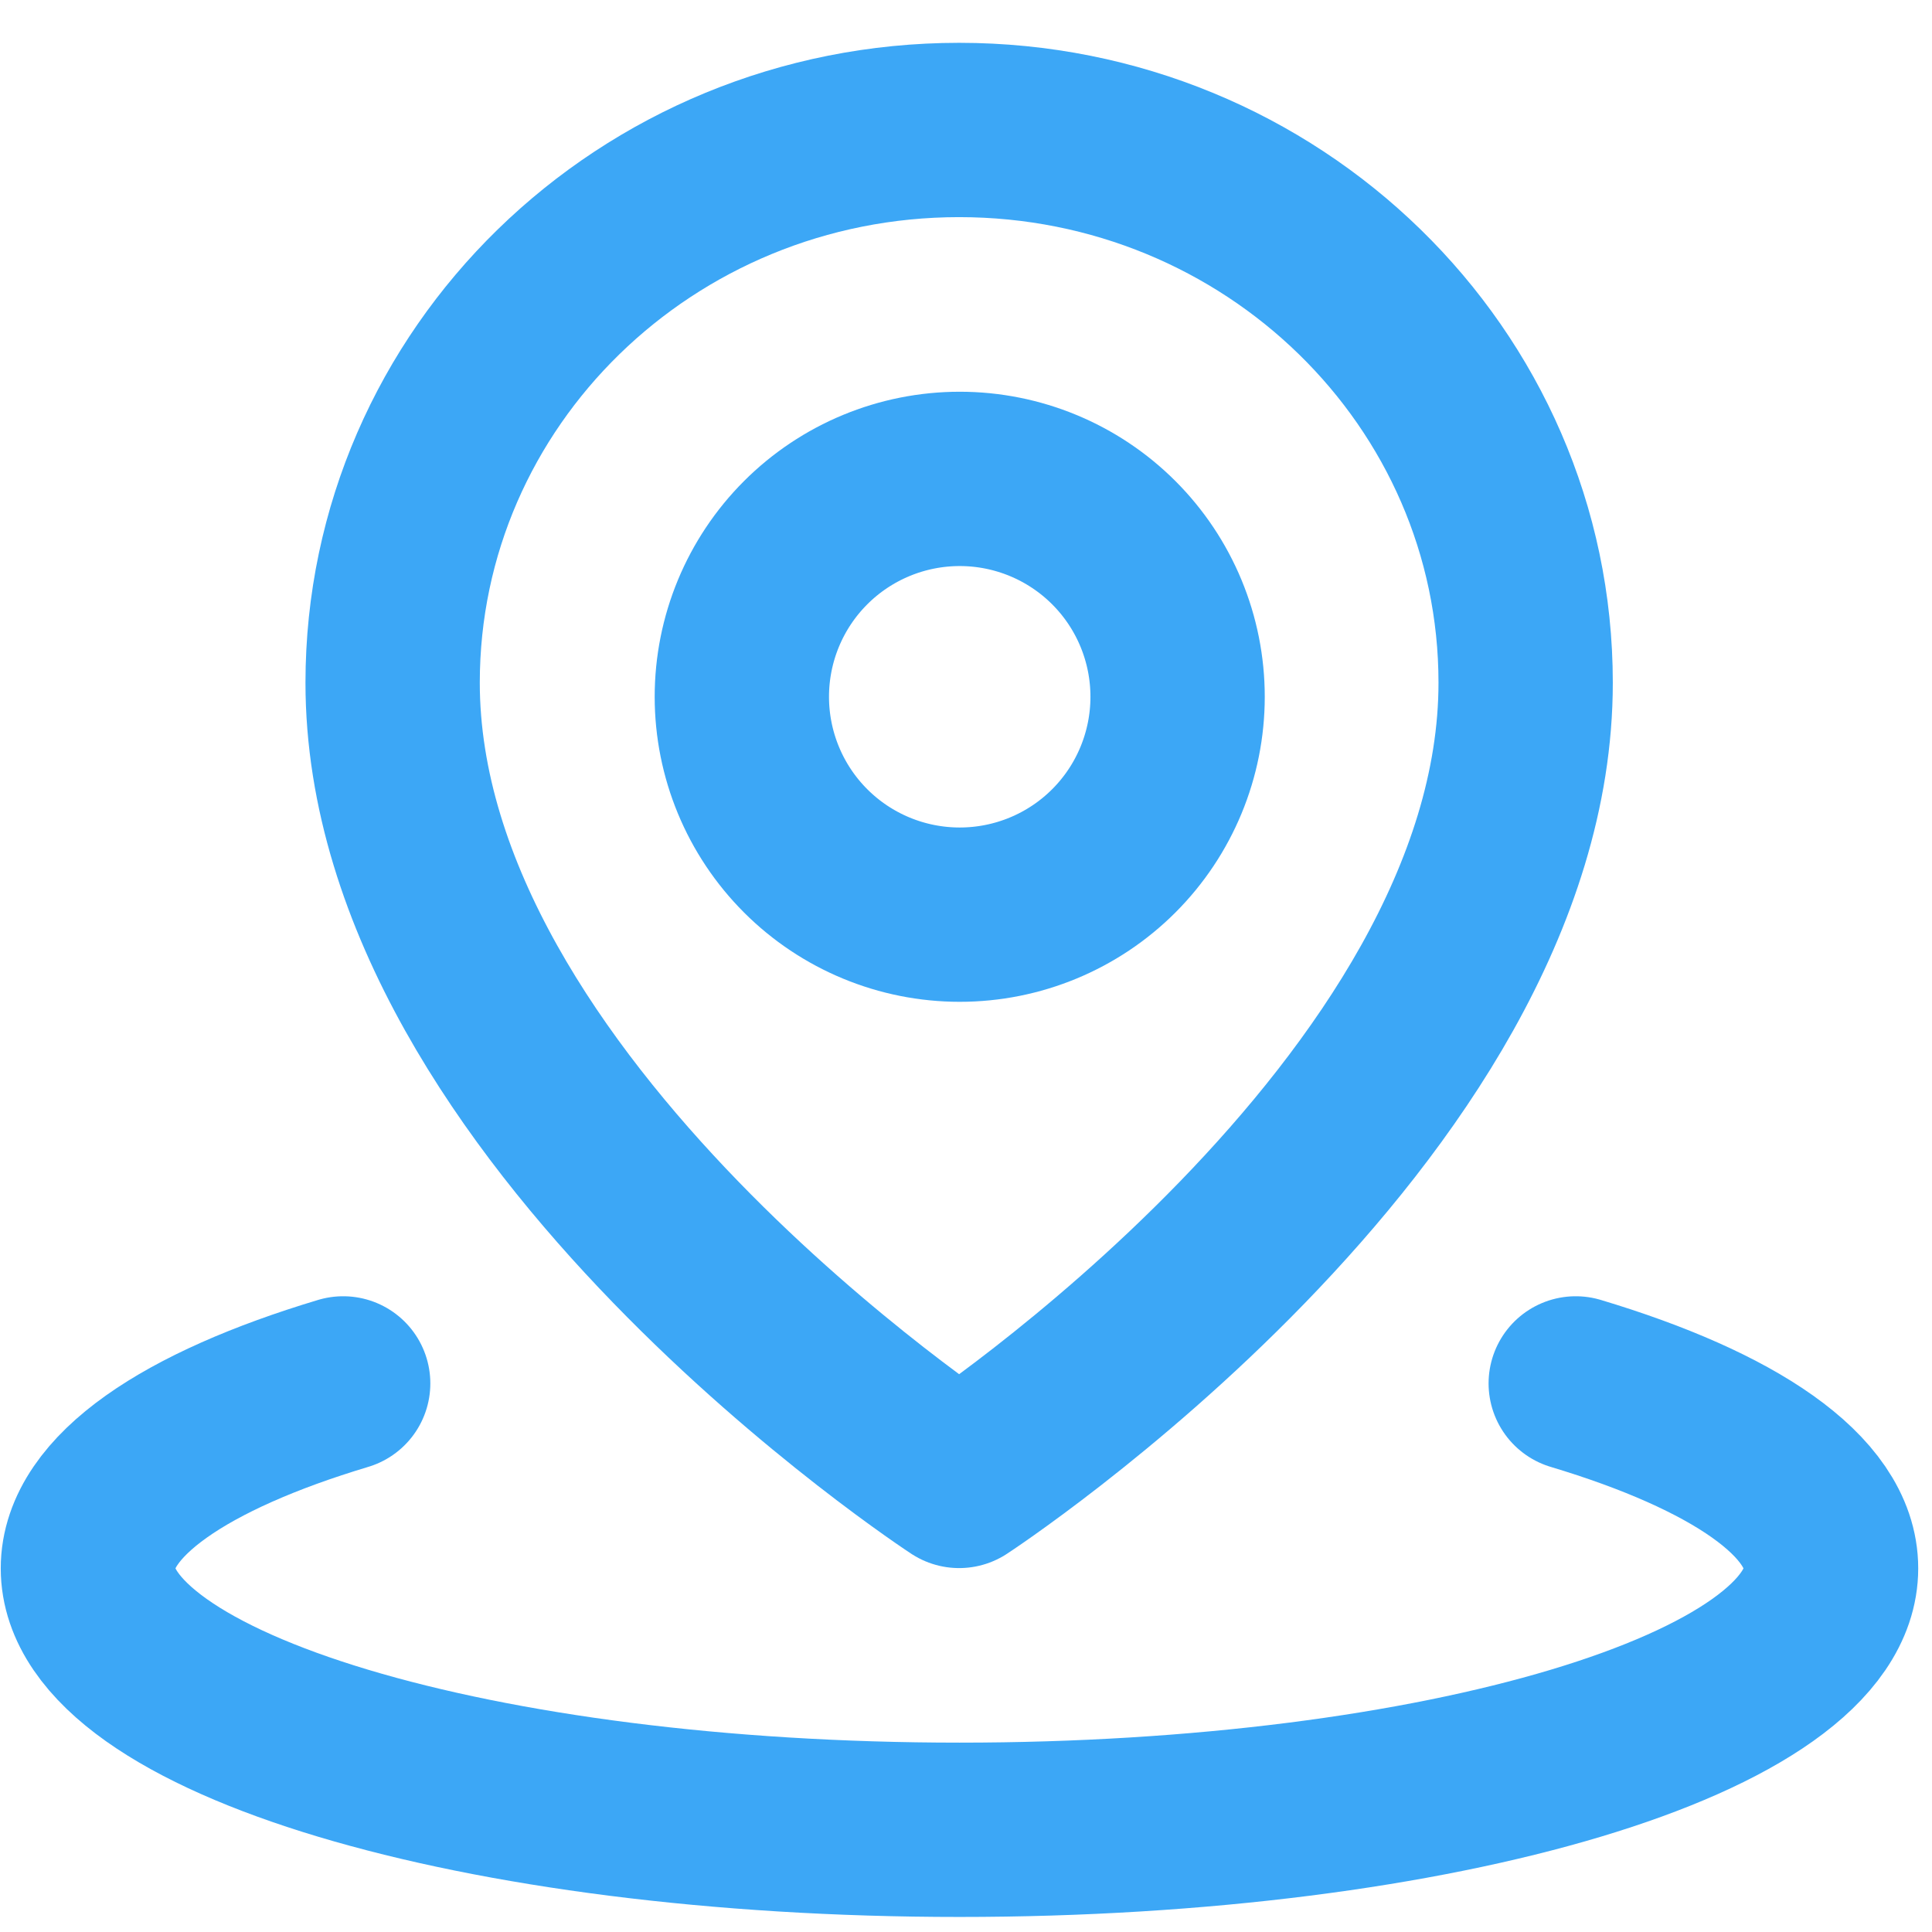
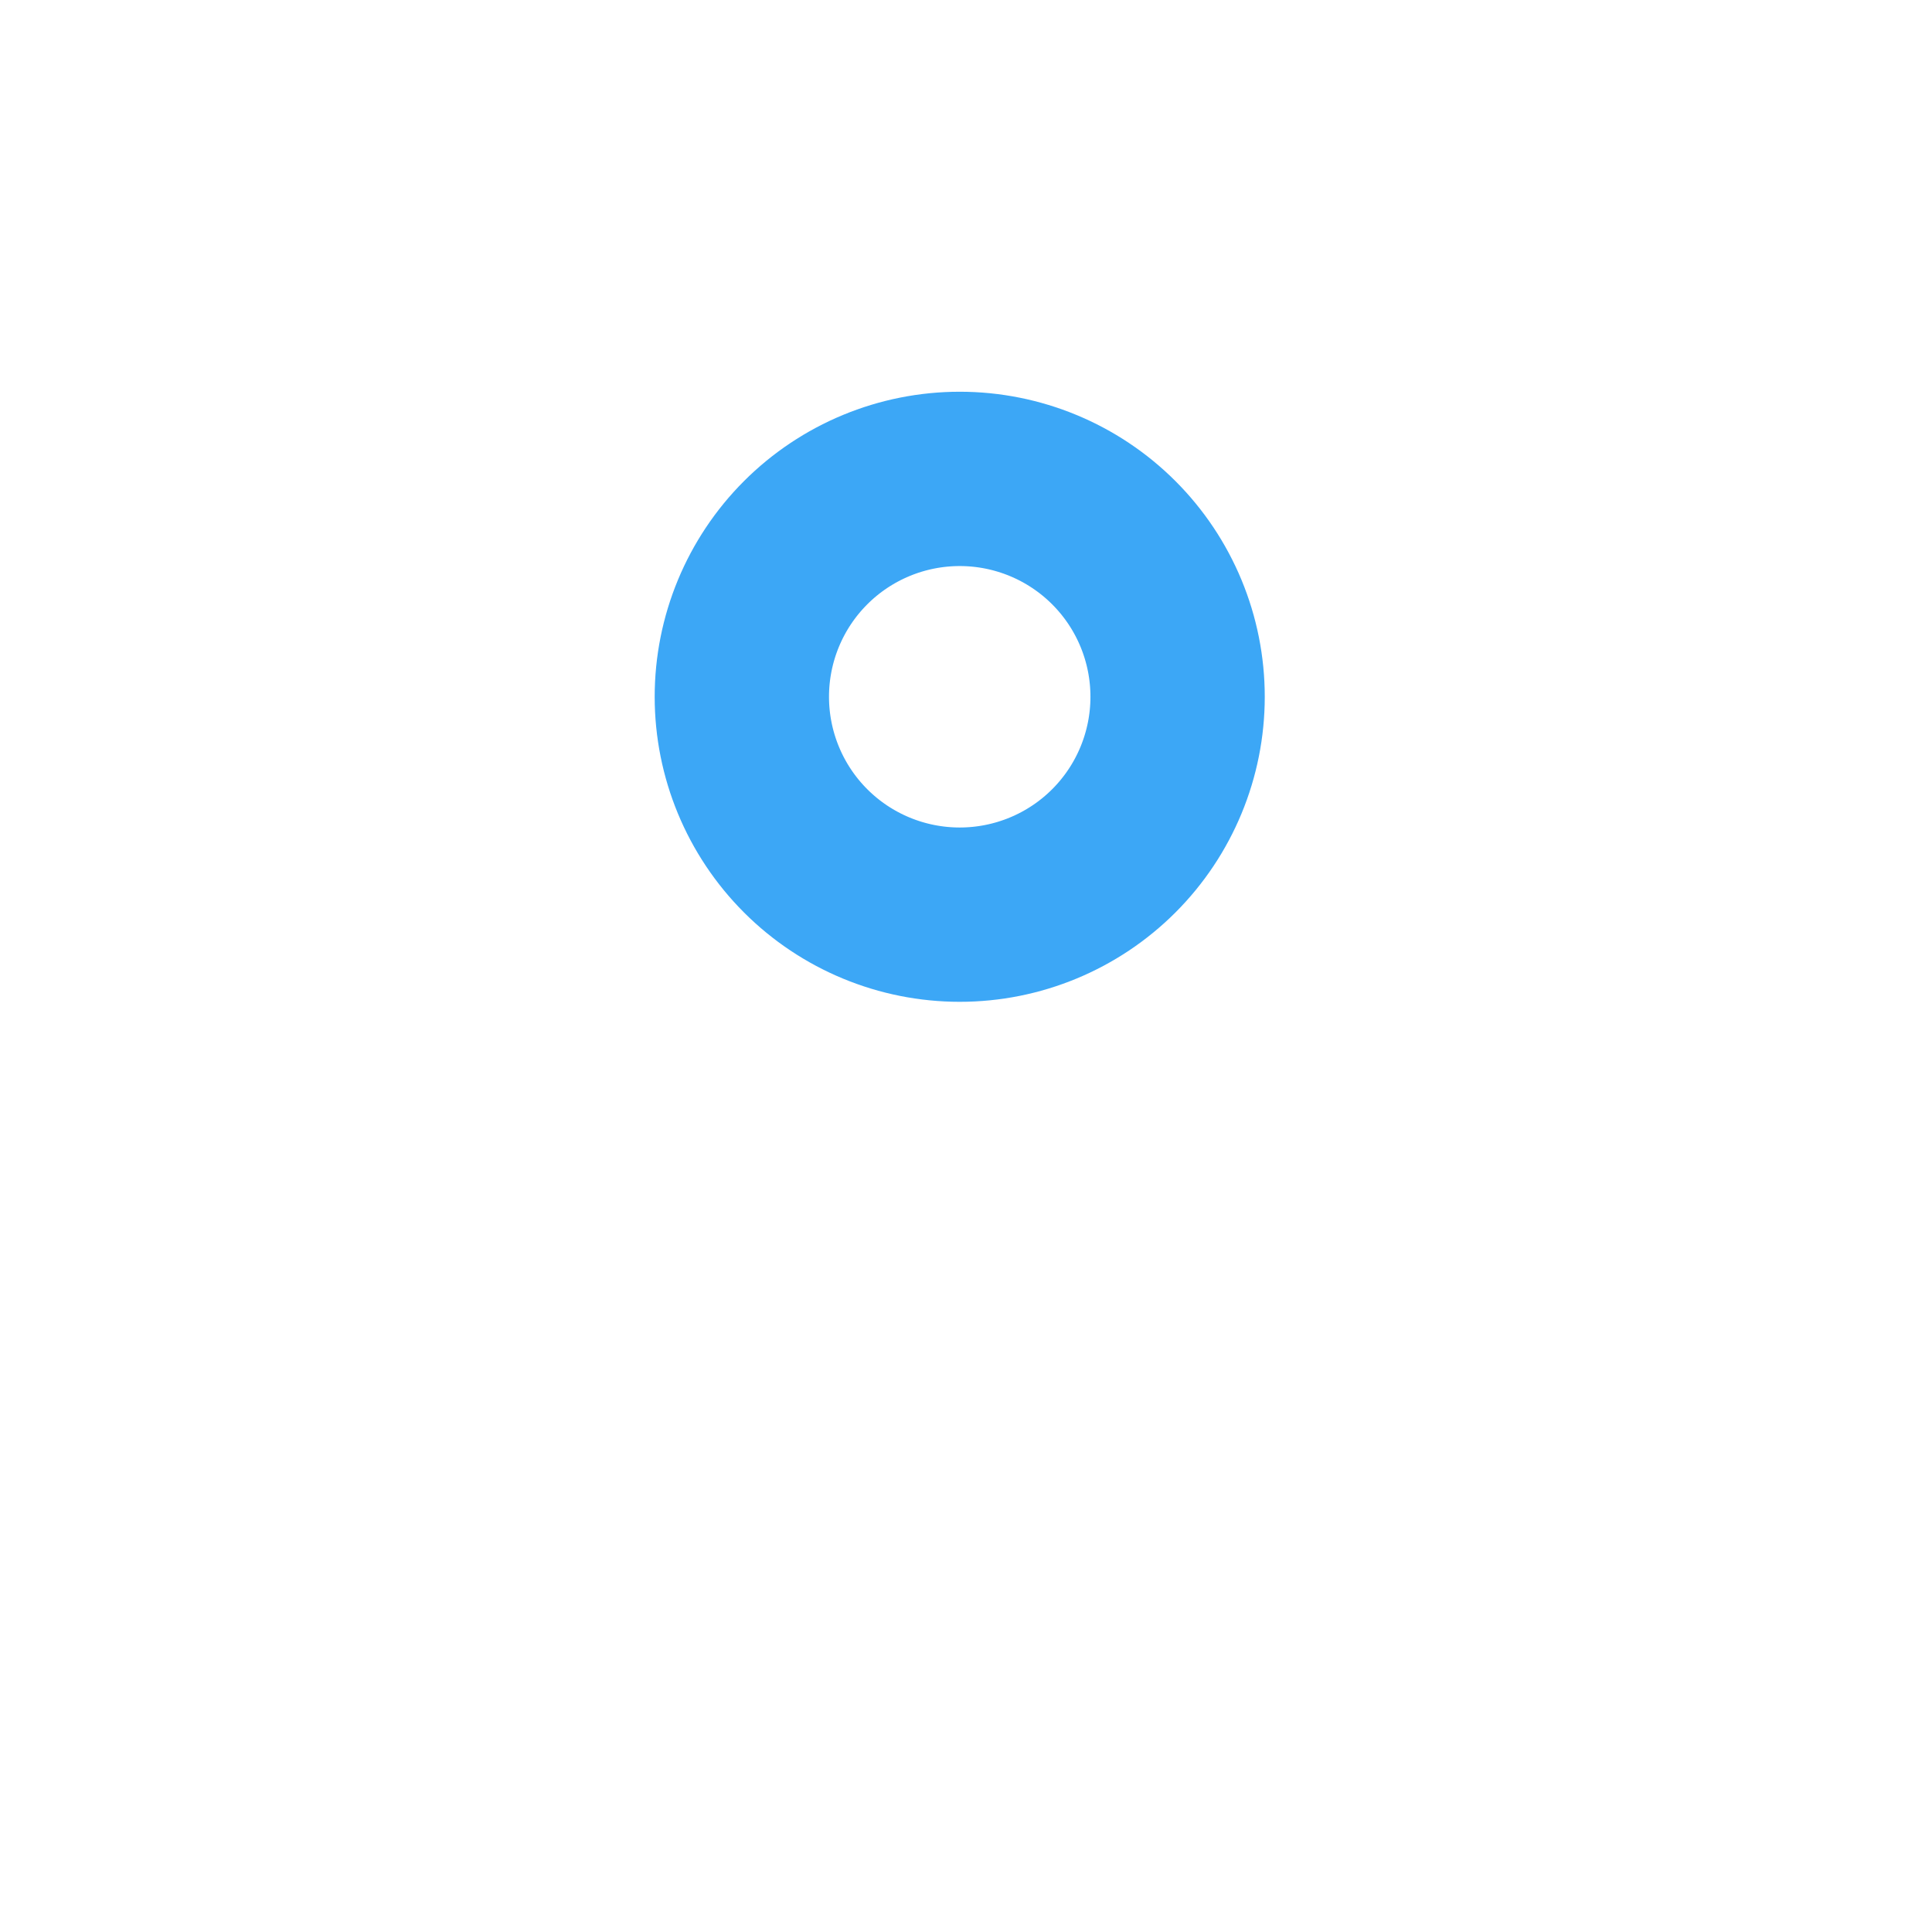
<svg xmlns="http://www.w3.org/2000/svg" width="40" height="40" viewBox="0 0 40 40" fill="none">
-   <path d="M7.105 28.642C3.839 29.622 1.82 30.976 1.82 32.471C1.82 35.461 9.898 37.884 19.865 37.884C29.831 37.884 37.91 35.461 37.91 32.471C37.91 30.976 35.89 29.622 32.624 28.642" stroke="#3CA7F6" stroke-width="3.609" stroke-linecap="round" stroke-linejoin="round" />
-   <path d="M19.858 30.661C19.858 30.661 31.587 22.996 31.587 14.134C31.587 7.814 26.336 2.691 19.858 2.691C13.38 2.691 8.129 7.814 8.129 14.134C8.129 22.996 19.858 30.661 19.858 30.661Z" stroke="#3CA7F6" stroke-width="3.609" stroke-linejoin="round" />
  <path d="M19.87 18.937C21.066 18.937 22.214 18.462 23.06 17.616C23.906 16.77 24.381 15.622 24.381 14.426C24.381 13.229 23.906 12.082 23.06 11.236C22.214 10.39 21.066 9.915 19.87 9.915C18.674 9.915 17.526 10.39 16.68 11.236C15.834 12.082 15.359 13.229 15.359 14.426C15.359 15.622 15.834 16.77 16.68 17.616C17.526 18.462 18.674 18.937 19.87 18.937Z" stroke="#3CA7F6" stroke-width="3.609" stroke-linejoin="round" />
</svg>